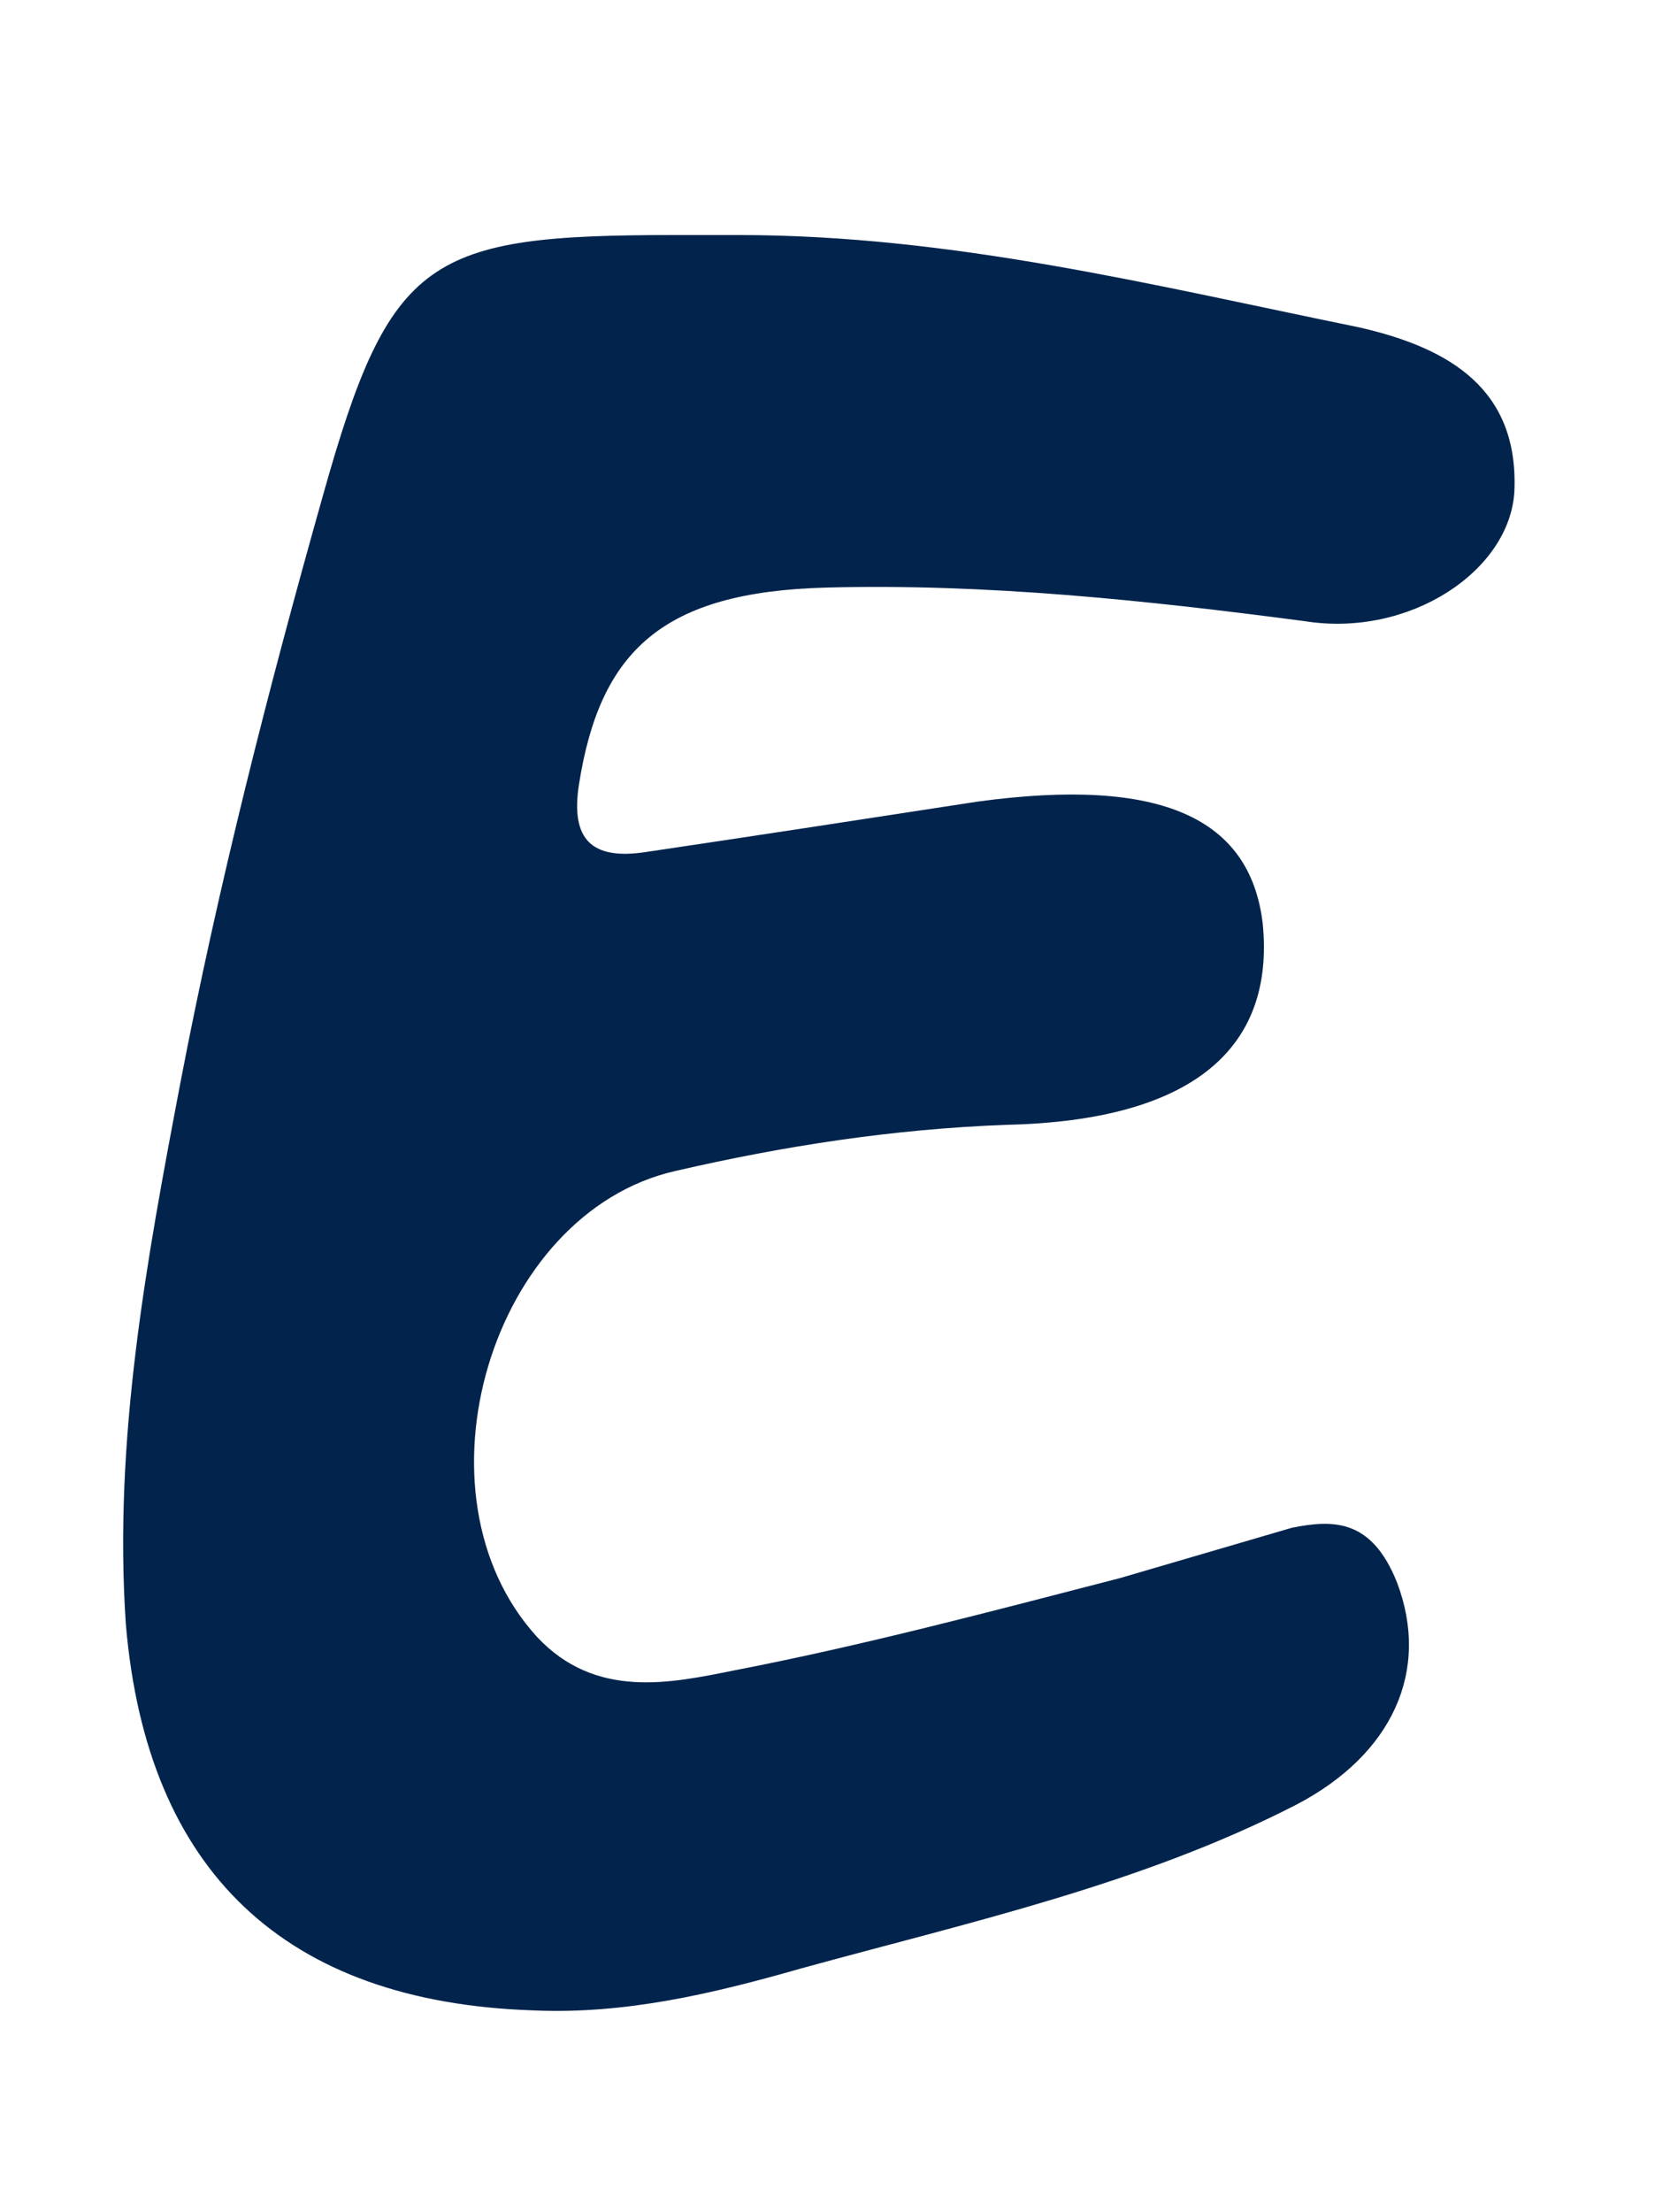
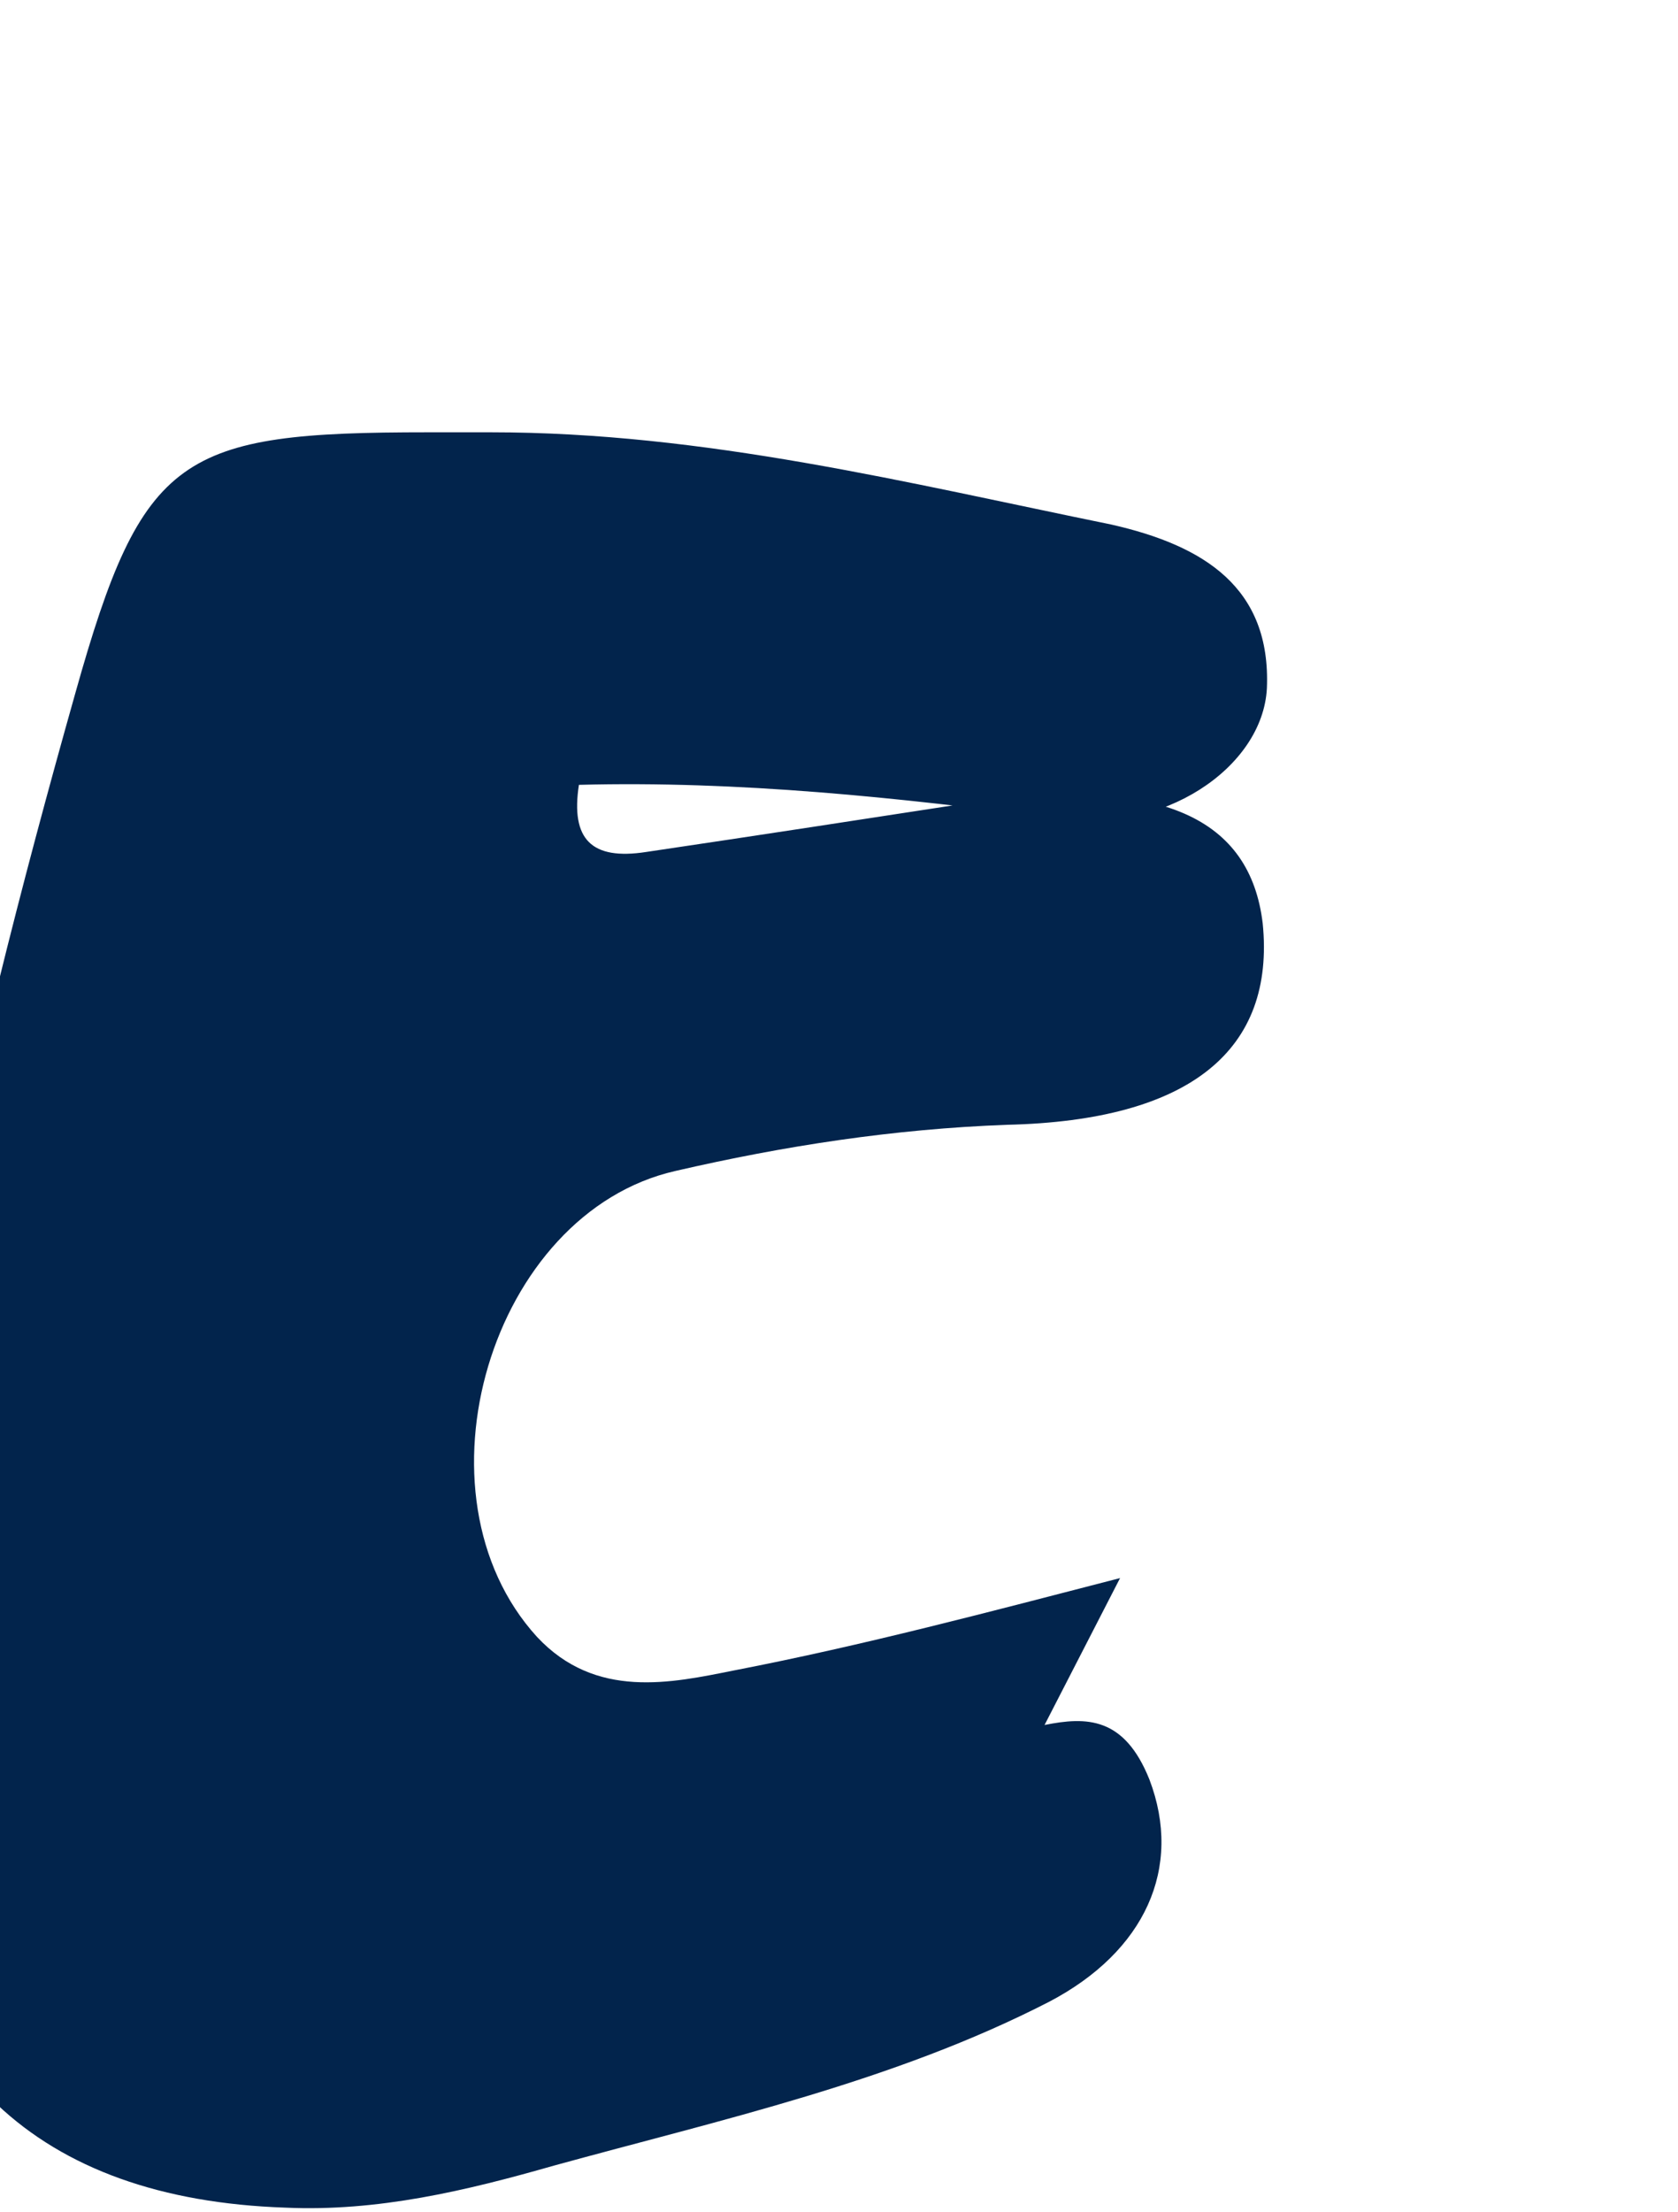
<svg xmlns="http://www.w3.org/2000/svg" version="1.1" id="Capa_1" x="0px" y="0px" viewBox="0 0 40.0 52.7" enable-background="new 0 0 350.5 52.7" xml:space="preserve">
  <g>
-     <path fill="#02244c" d="M26.7,37.6c-3.1,0.8-6.1,1.6-9.2,2.2c-1.5,0.3-3.3,0.7-4.7-0.8c-3.1-3.4-1.1-10.1,3.3-11.1   c2.6-0.6,5.2-1,7.9-1.1c4.4-0.1,6.4-1.8,6.1-4.8c-0.3-2.5-2.4-3.5-6.8-2.9c-2.6,0.4-5.2,0.8-7.9,1.2c-1.3,0.2-1.8-0.3-1.6-1.6   c0.5-3.2,2-4.6,5.9-4.7c3.8-0.1,7.6,0.3,11.4,0.8c2.5,0.4,4.9-1.2,5-3.1c0.1-2.4-1.5-3.4-3.7-3.9c-4.9-1-9.7-2.2-14.8-2.2   c-0.5,0-1,0-1.5,0c-5.9,0-6.8,0.5-8.4,6.2c-1.3,4.6-2.5,9.3-3.4,14c-0.8,4.2-1.6,8.5-1.3,12.9c0.5,5.9,3.8,9,9.7,9.2   c2.2,0.1,4.3-0.4,6.4-1c4-1.1,8.1-2,11.8-3.9c2.3-1.2,3.2-3.2,2.4-5.3c-0.6-1.5-1.5-1.5-2.5-1.3L26.7,37.6z" />
+     <path fill="#02244c" d="M26.7,37.6c-3.1,0.8-6.1,1.6-9.2,2.2c-1.5,0.3-3.3,0.7-4.7-0.8c-3.1-3.4-1.1-10.1,3.3-11.1   c2.6-0.6,5.2-1,7.9-1.1c4.4-0.1,6.4-1.8,6.1-4.8c-0.3-2.5-2.4-3.5-6.8-2.9c-2.6,0.4-5.2,0.8-7.9,1.2c-1.3,0.2-1.8-0.3-1.6-1.6   c3.8-0.1,7.6,0.3,11.4,0.8c2.5,0.4,4.9-1.2,5-3.1c0.1-2.4-1.5-3.4-3.7-3.9c-4.9-1-9.7-2.2-14.8-2.2   c-0.5,0-1,0-1.5,0c-5.9,0-6.8,0.5-8.4,6.2c-1.3,4.6-2.5,9.3-3.4,14c-0.8,4.2-1.6,8.5-1.3,12.9c0.5,5.9,3.8,9,9.7,9.2   c2.2,0.1,4.3-0.4,6.4-1c4-1.1,8.1-2,11.8-3.9c2.3-1.2,3.2-3.2,2.4-5.3c-0.6-1.5-1.5-1.5-2.5-1.3L26.7,37.6z" />
  </g>
</svg>